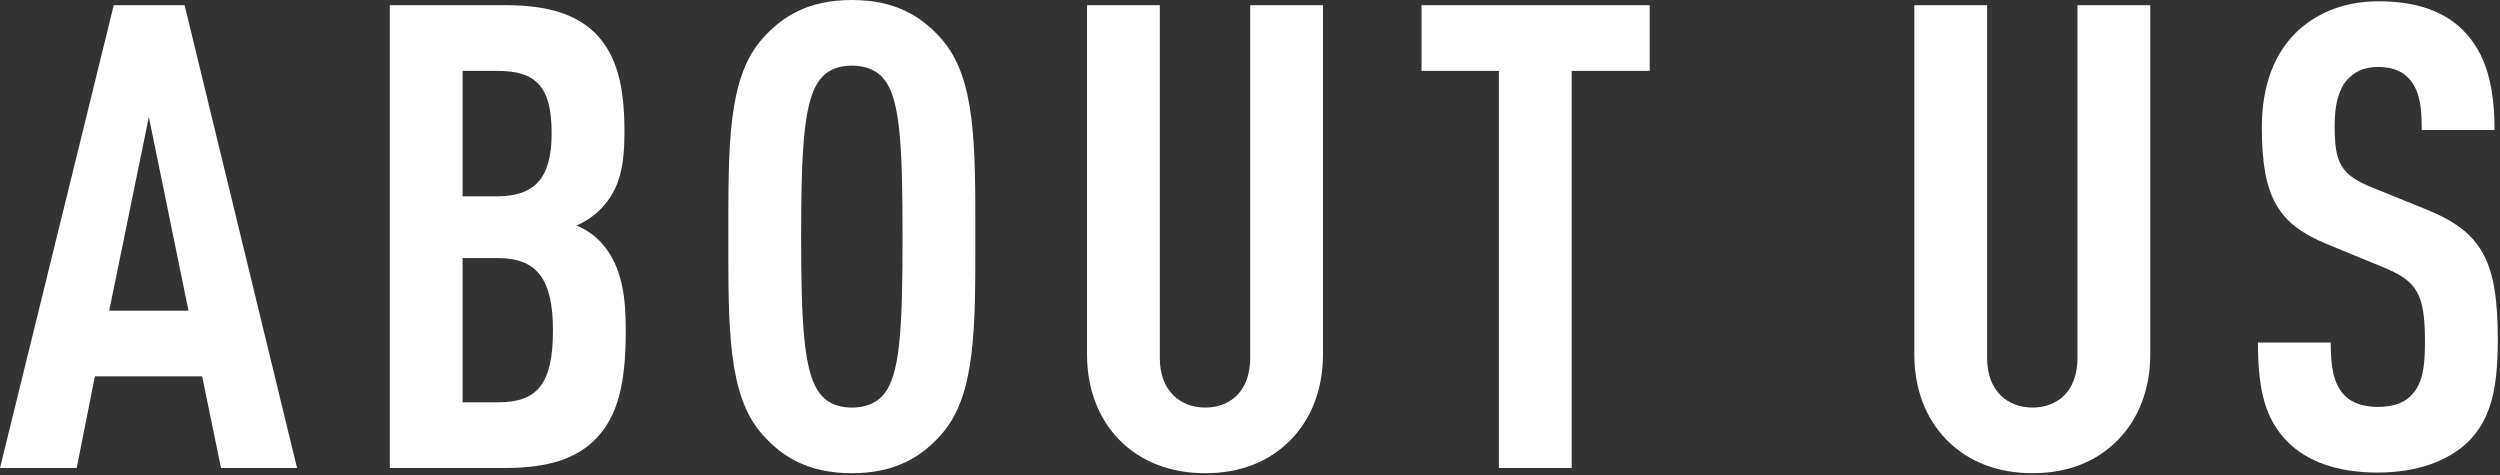
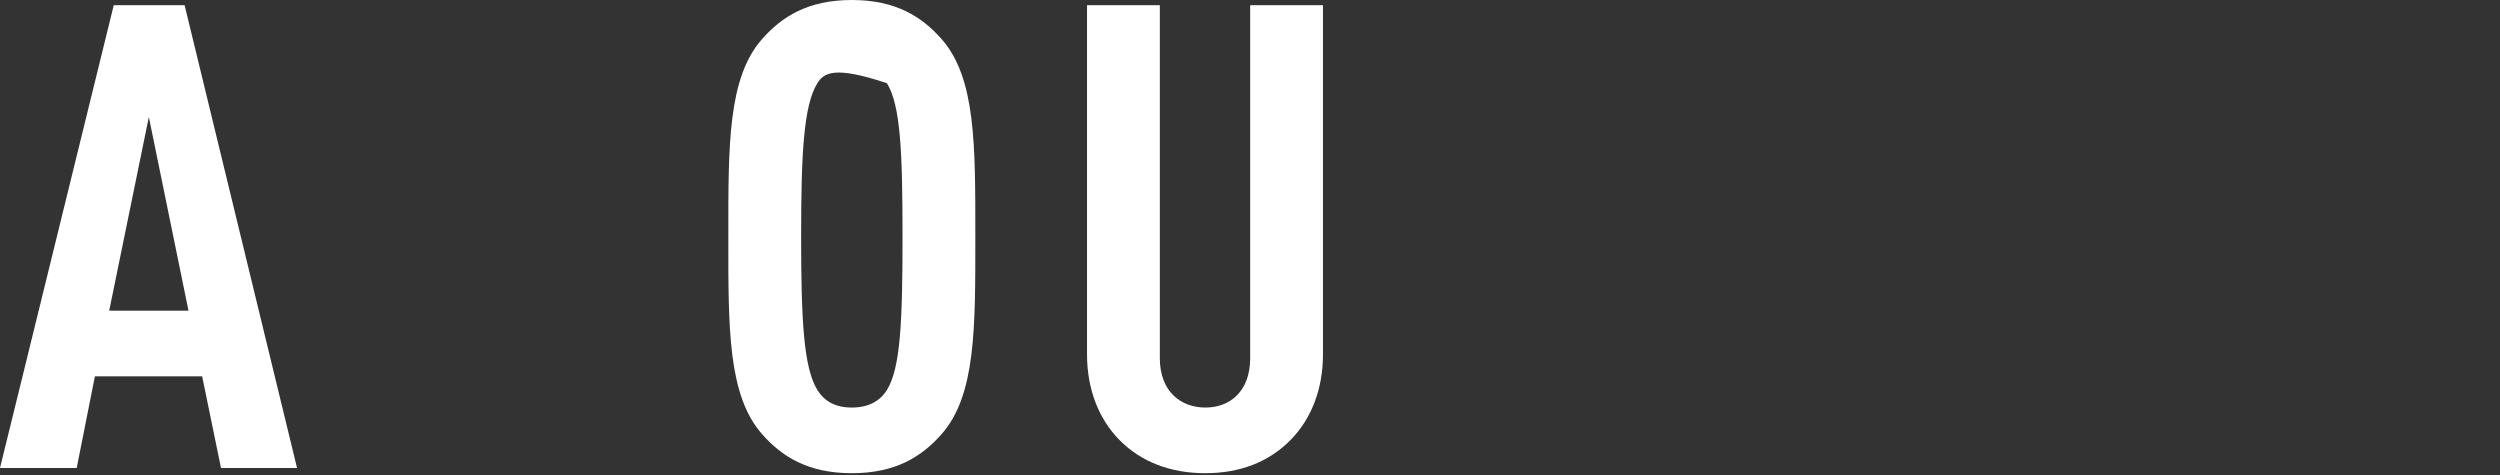
<svg xmlns="http://www.w3.org/2000/svg" width="500" height="95" viewBox="0 0 500 95" fill="none">
  <rect x="0" y="0" width="500" height="95" fill="#333333" stroke="none" />
-   <path d="M499.556 67.99C499.556 77.48 498.256 83.85 493.576 88.4C489.806 92.04 483.696 94.51 475.506 94.51C467.446 94.51 461.466 92.3 457.566 88.4C453.146 83.98 451.586 78.26 451.586 68.51H466.146C466.146 73.45 466.666 76.57 468.746 78.91C470.046 80.34 472.256 81.38 475.506 81.38C478.886 81.38 481.096 80.47 482.526 78.78C484.476 76.57 484.996 73.45 484.996 68.51C484.996 58.63 483.436 56.16 476.286 53.3L465.236 48.75C455.876 44.85 452.366 39.78 452.366 25.48C452.366 17.16 454.836 10.4 459.906 5.85C463.936 2.34 469.136 0.26 475.766 0.26C483.176 0.26 488.636 2.21 492.406 5.85C497.216 10.53 498.906 17.16 498.906 26H484.346C484.346 21.84 484.086 18.59 482.136 16.12C480.836 14.43 478.756 13.39 475.636 13.39C472.646 13.39 470.826 14.43 469.396 15.99C467.706 17.94 466.926 21.06 466.926 25.09C466.926 32.63 468.096 34.97 474.596 37.57L485.516 41.99C496.566 46.54 499.556 52.39 499.556 67.99Z" fill="white" />
-   <path d="M430.054 70.85C430.054 77.87 427.714 83.72 423.684 87.88C419.264 92.43 413.414 94.64 406.524 94.64C399.634 94.64 393.654 92.43 389.234 87.88C385.204 83.72 382.864 77.87 382.864 70.85V1.04L397.424 1.04V71.63C397.424 78.26 401.584 81.51 406.524 81.51C411.464 81.51 415.494 78.26 415.494 71.63V1.04L430.054 1.04V70.85Z" fill="white" />
-   <path d="M329.937 14.17L314.337 14.17V93.6H299.777V14.17L284.307 14.17V1.04L329.937 1.04V14.17Z" fill="white" />
  <path d="M264.595 70.85C264.595 77.87 262.255 83.72 258.225 87.88C253.805 92.43 247.955 94.64 241.065 94.64C234.175 94.64 228.195 92.43 223.775 87.88C219.745 83.72 217.405 77.87 217.405 70.85V1.04L231.965 1.04V71.63C231.965 78.26 236.125 81.51 241.065 81.51C246.005 81.51 250.035 78.26 250.035 71.63V1.04L264.595 1.04V70.85Z" fill="white" />
-   <path d="M195.066 47.32C195.066 65.52 195.196 79.04 188.306 86.84C184.406 91.26 179.206 94.64 170.366 94.64C161.526 94.64 156.326 91.26 152.426 86.84C145.536 79.04 145.666 65.52 145.666 47.32C145.666 29.12 145.536 15.6 152.426 7.8C156.326 3.38 161.526 0 170.366 0C179.206 0 184.406 3.38 188.306 7.8C195.196 15.6 195.066 29.12 195.066 47.32ZM180.506 47.32C180.506 30.42 180.116 21.06 177.386 16.64C176.086 14.56 173.876 13.13 170.366 13.13C166.856 13.13 164.776 14.56 163.476 16.64C160.746 21.06 160.226 30.42 160.226 47.32C160.226 64.22 160.746 73.58 163.476 78C164.776 80.08 166.856 81.51 170.366 81.51C173.876 81.51 176.086 80.08 177.386 78C180.116 73.58 180.506 64.22 180.506 47.32Z" fill="white" />
-   <path d="M125.151 66.17C125.151 76.7 123.591 83.2 119.171 87.75C115.271 91.78 109.551 93.6 100.971 93.6H77.961V1.04L101.101 1.04C109.681 1.04 115.271 2.86 119.171 6.76C123.331 11.05 124.891 17.16 124.891 26.26C124.891 32.5 124.241 37.7 120.081 41.86C118.651 43.29 117.091 44.33 115.271 45.11C117.221 45.89 118.911 47.06 120.211 48.49C124.761 53.43 125.151 60.45 125.151 66.17ZM110.591 66.04C110.591 55.77 107.341 51.61 99.541 51.61H92.521V80.47H99.541C107.471 80.47 110.591 76.83 110.591 66.04ZM110.331 26.65C110.331 17.29 107.211 14.17 99.411 14.17H92.521V39.26H99.411C107.081 39.26 110.331 35.49 110.331 26.65Z" fill="white" />
+   <path d="M195.066 47.32C195.066 65.52 195.196 79.04 188.306 86.84C184.406 91.26 179.206 94.64 170.366 94.64C161.526 94.64 156.326 91.26 152.426 86.84C145.536 79.04 145.666 65.52 145.666 47.32C145.666 29.12 145.536 15.6 152.426 7.8C156.326 3.38 161.526 0 170.366 0C179.206 0 184.406 3.38 188.306 7.8C195.196 15.6 195.066 29.12 195.066 47.32ZM180.506 47.32C180.506 30.42 180.116 21.06 177.386 16.64C166.856 13.13 164.776 14.56 163.476 16.64C160.746 21.06 160.226 30.42 160.226 47.32C160.226 64.22 160.746 73.58 163.476 78C164.776 80.08 166.856 81.51 170.366 81.51C173.876 81.51 176.086 80.08 177.386 78C180.116 73.58 180.506 64.22 180.506 47.32Z" fill="white" />
  <path d="M59.41 93.6H44.2L40.43 75.27H18.98L15.34 93.6H0L22.75 1.04L36.92 1.04L59.41 93.6ZM37.7 62.14L29.77 23.4L21.84 62.14H37.7Z" fill="white" />
</svg>